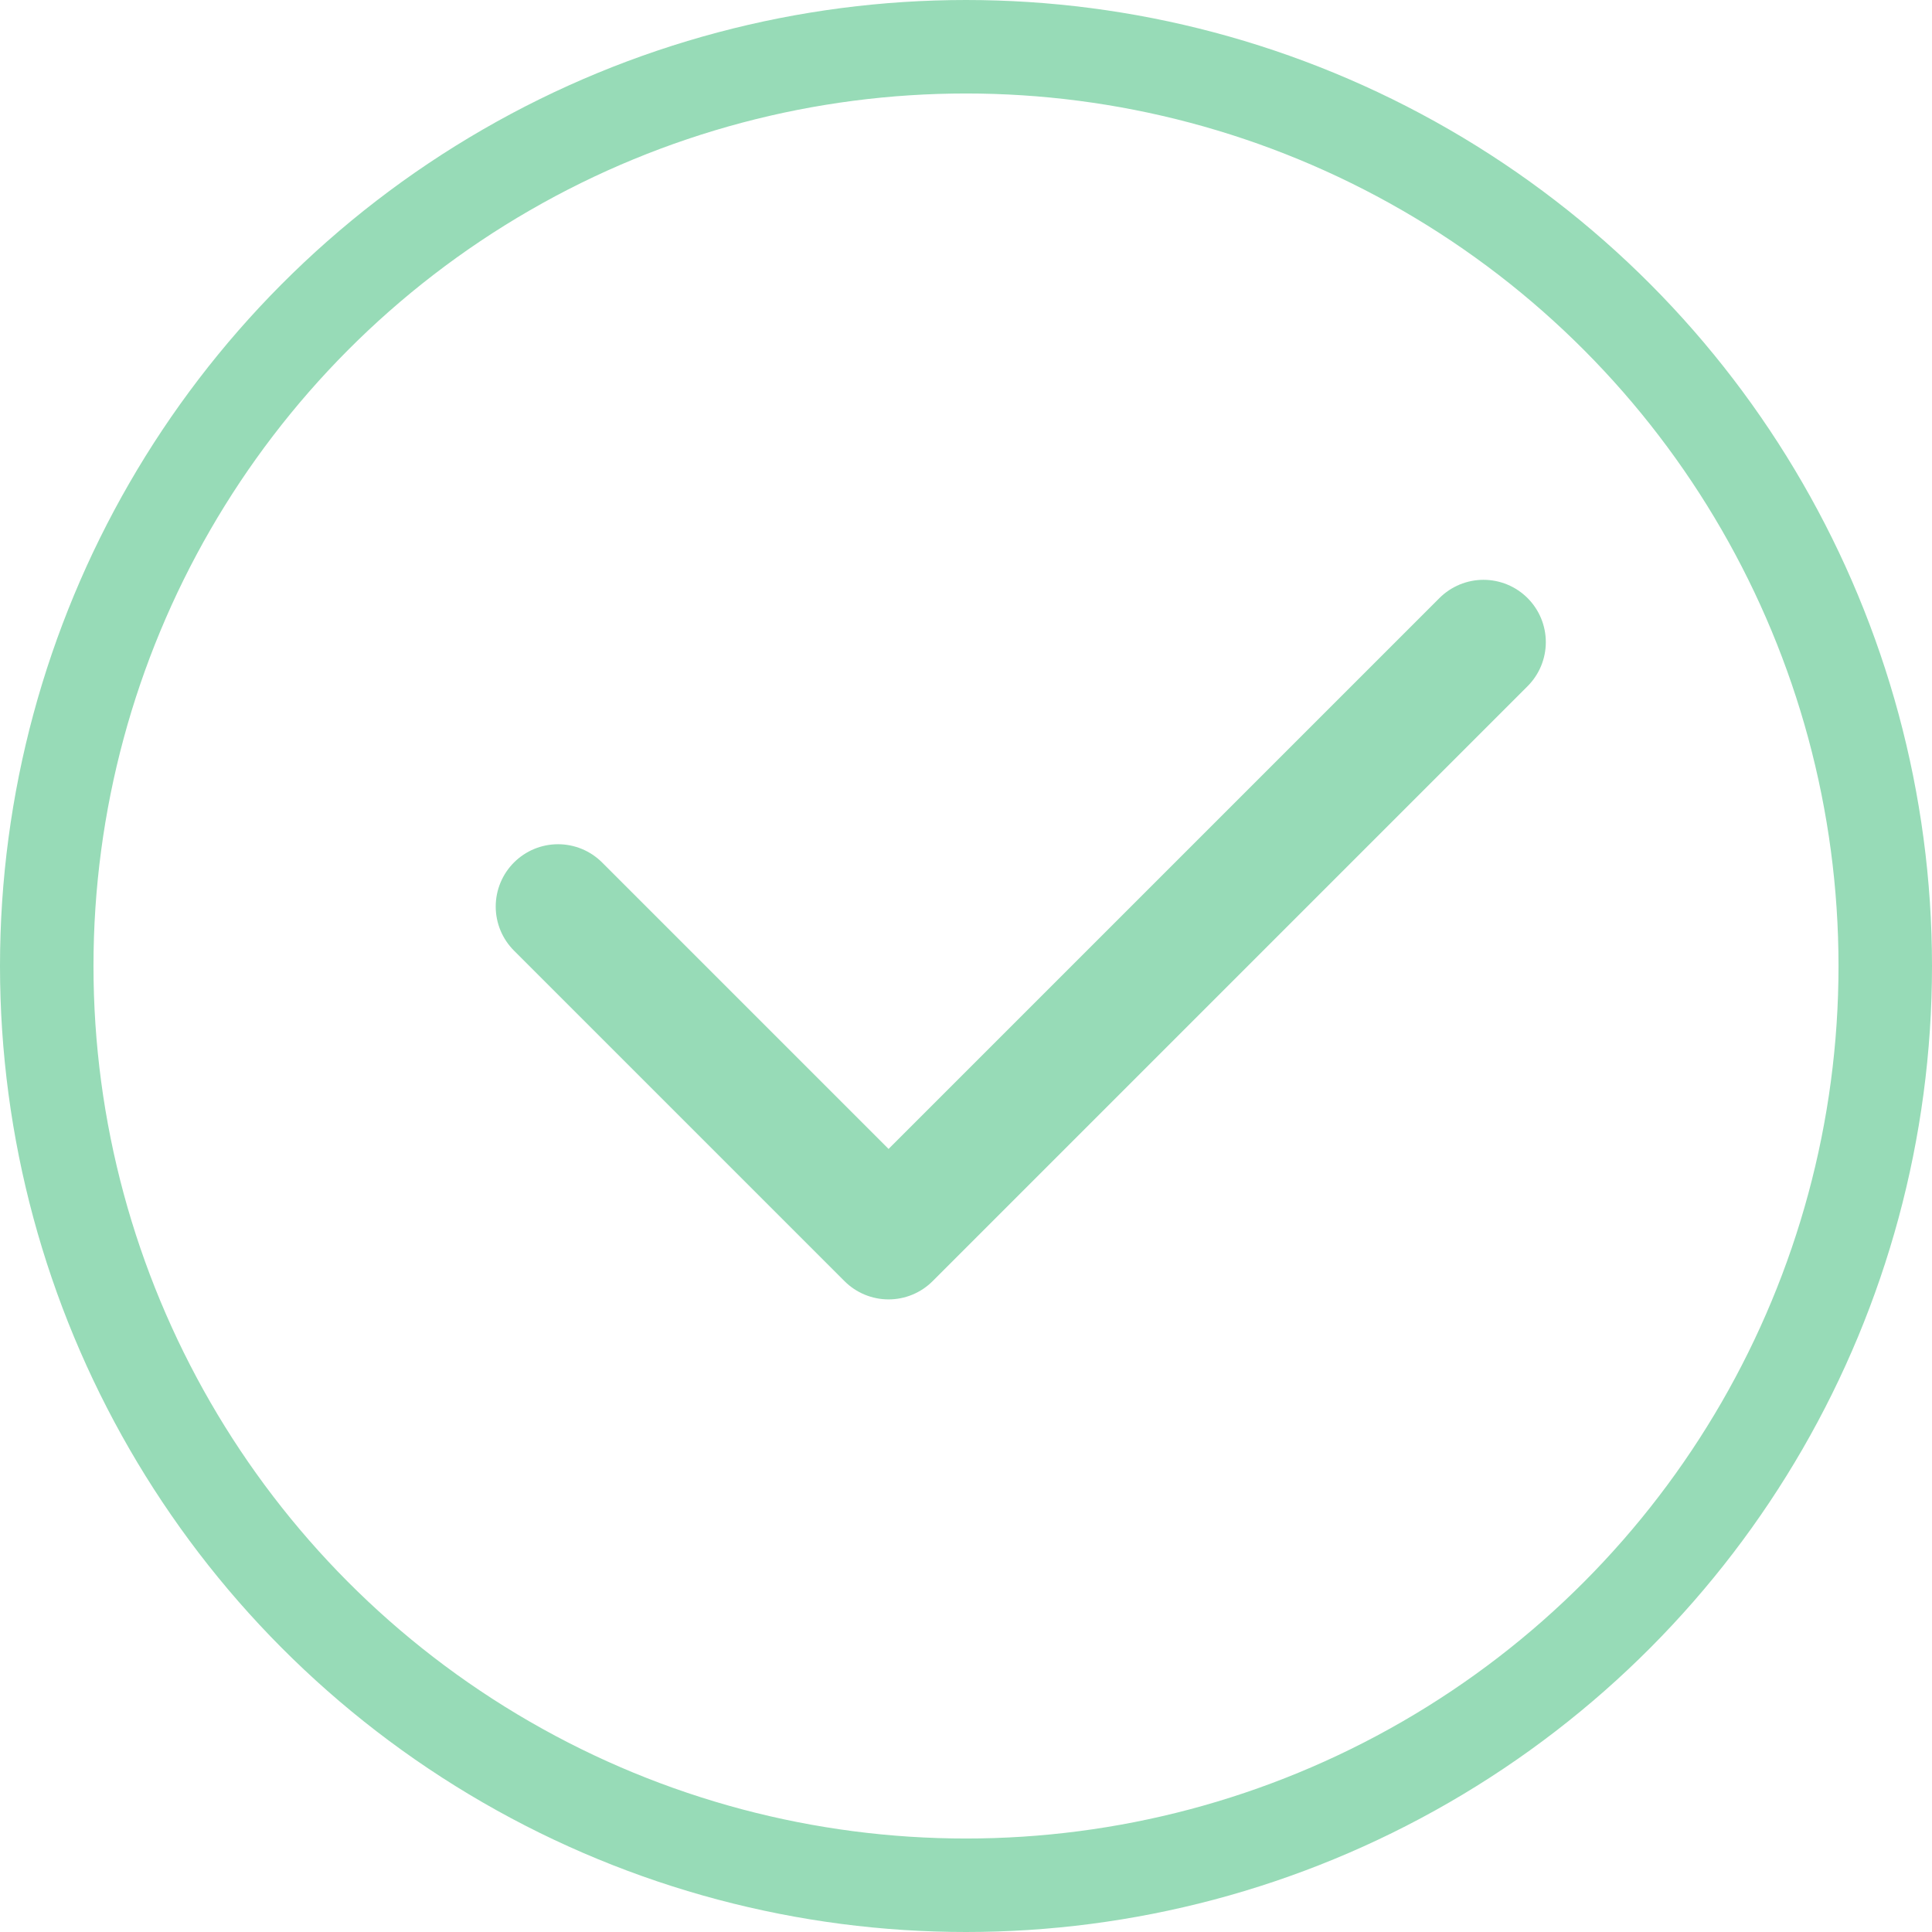
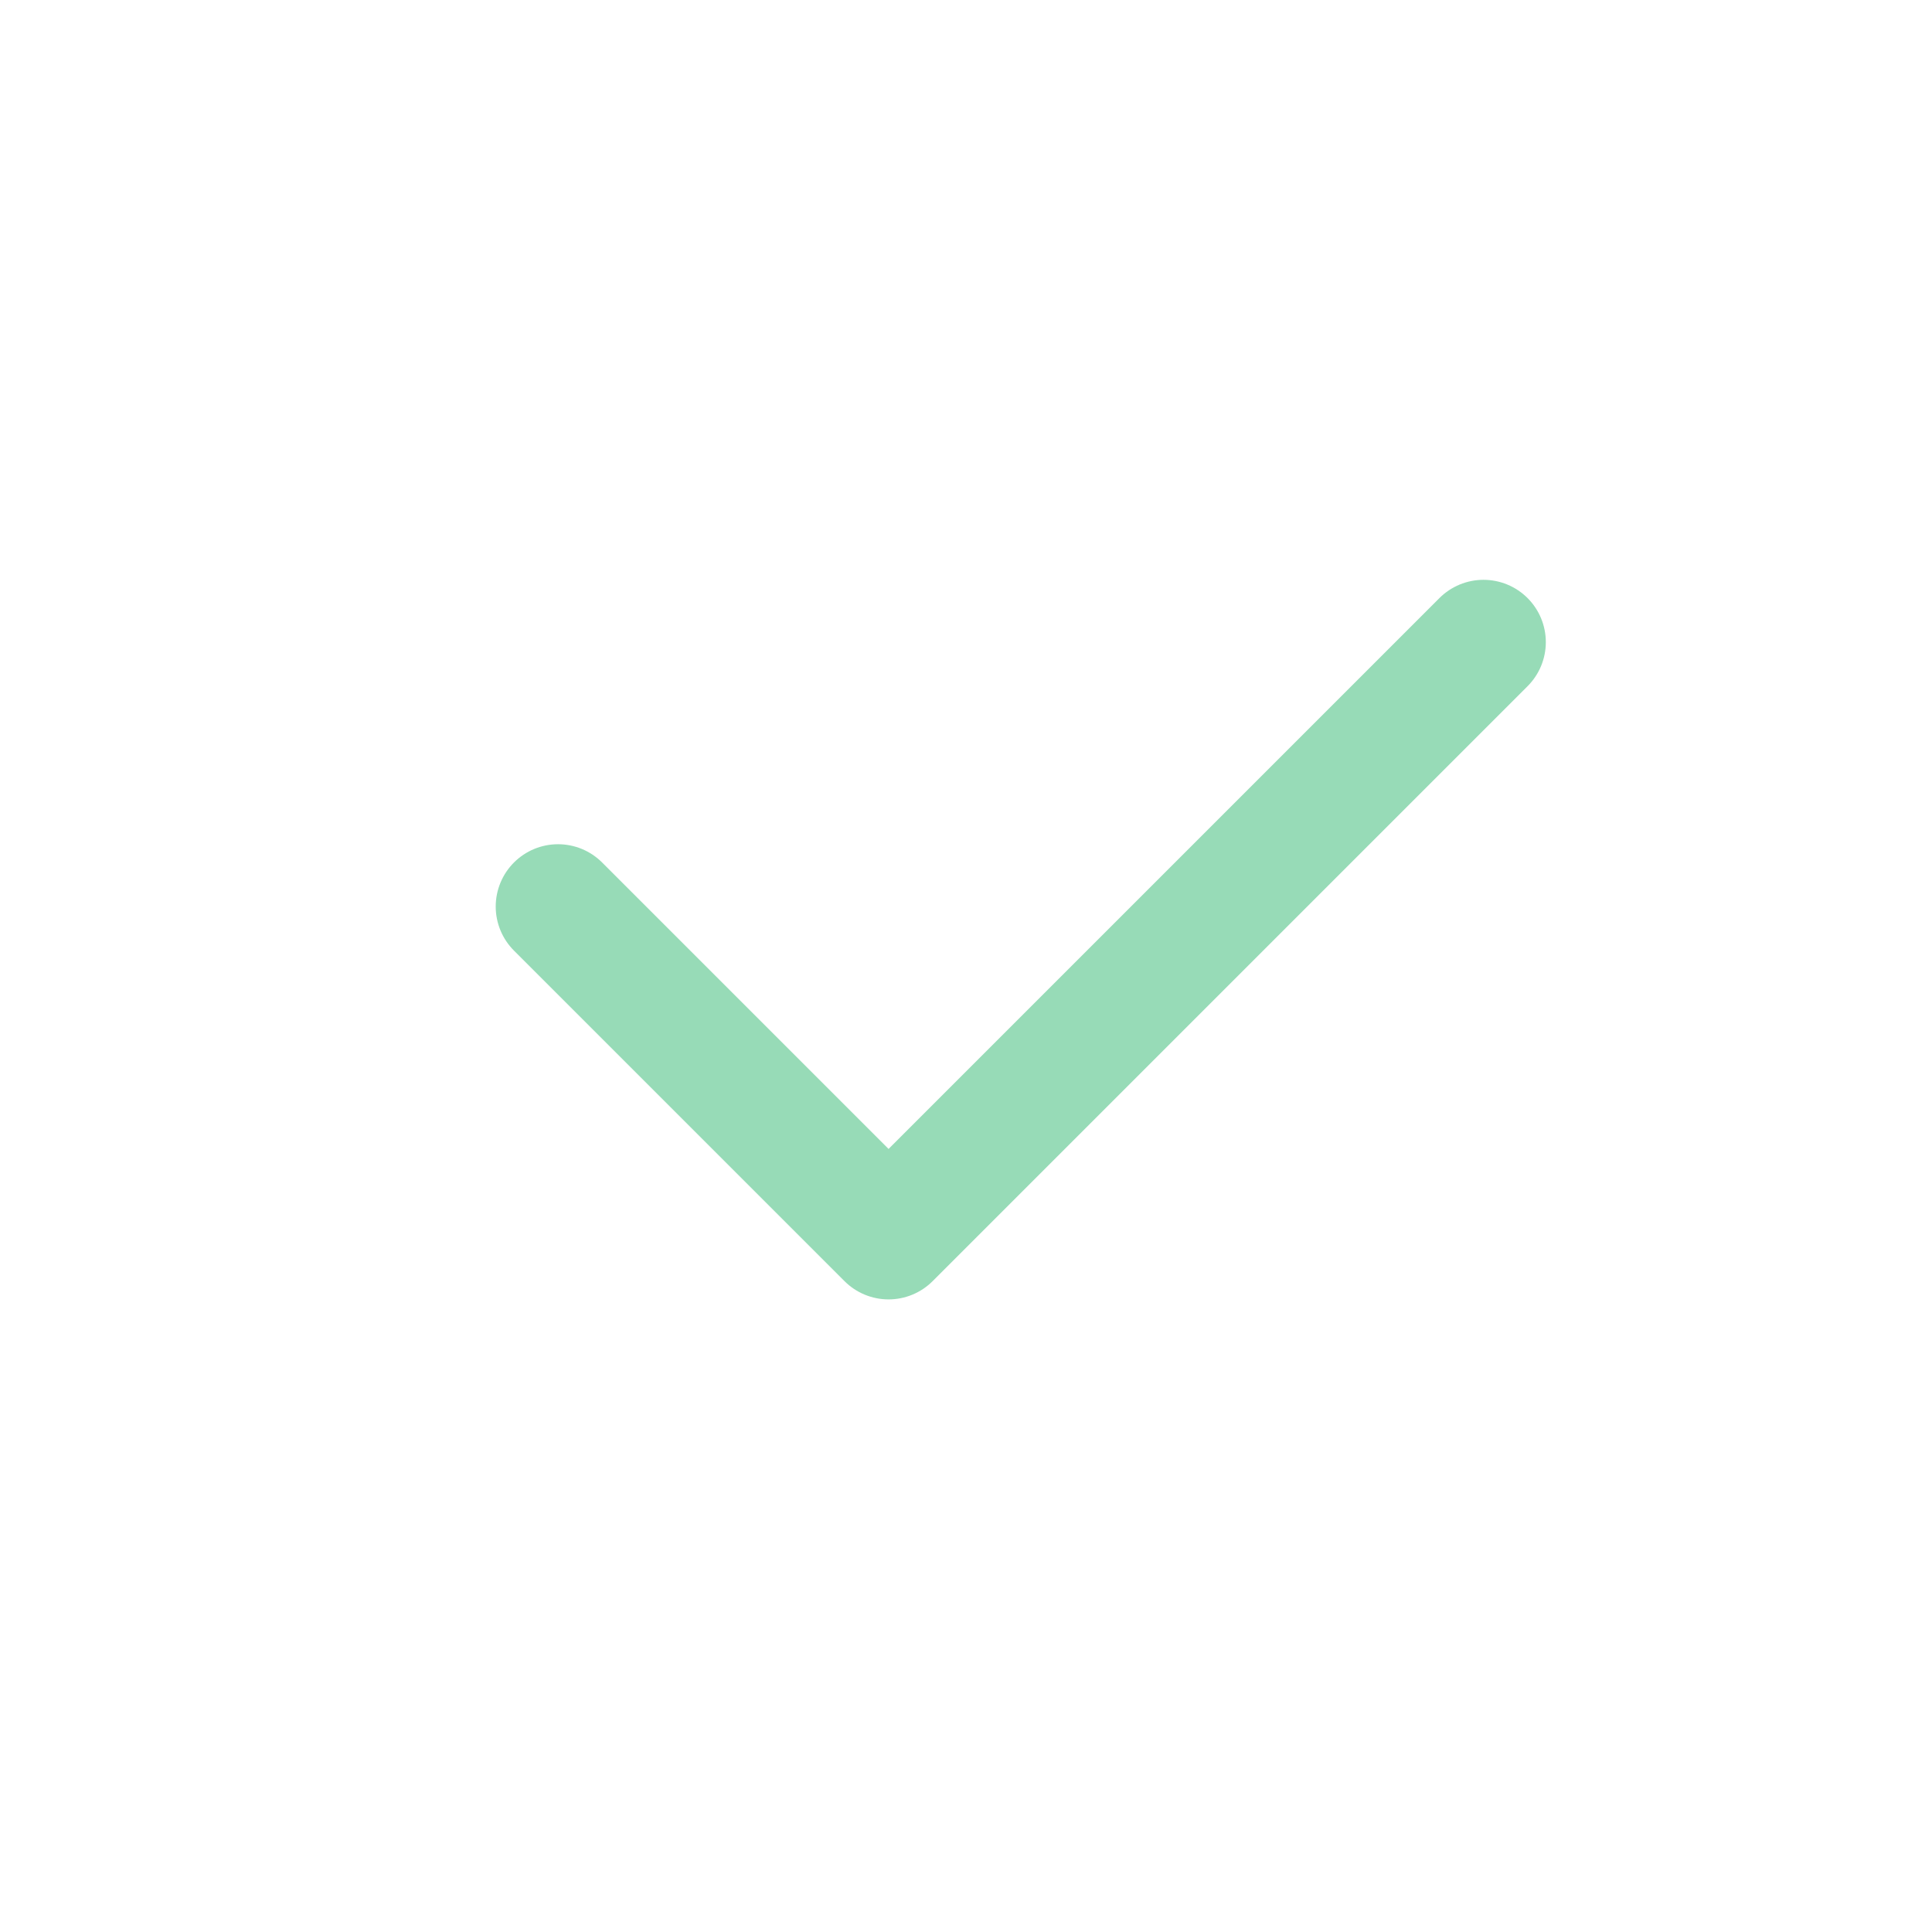
<svg xmlns="http://www.w3.org/2000/svg" width="62" height="62" viewBox="0 0 62 62" fill="none">
  <g clip-path="url(#clip0_357_2)">
    <path d="M47.607 20.607L28.515 39.699L17.908 29.092" stroke="#97DBB7" stroke-width="4" stroke-linecap="round" stroke-linejoin="round" />
-     <circle cx="31" cy="31" r="29.5" stroke="#97DBB7" stroke-width="3" />
  </g>
  <defs>
    <clipPath id="clip0_357_2">
      <rect width="62" height="62" fill="white" />
    </clipPath>
  </defs>
</svg>